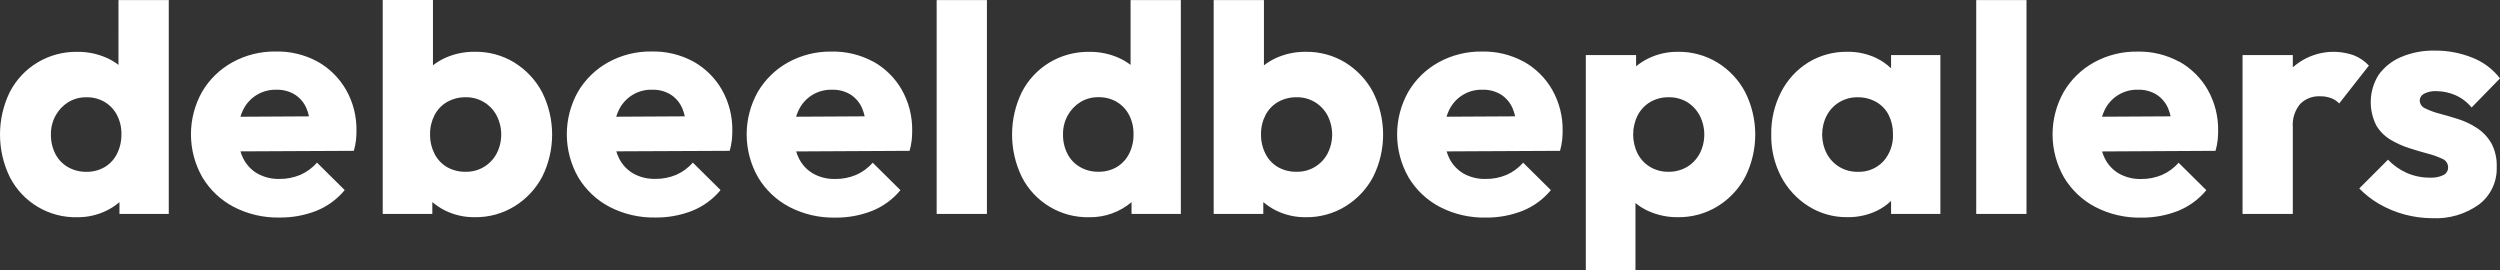
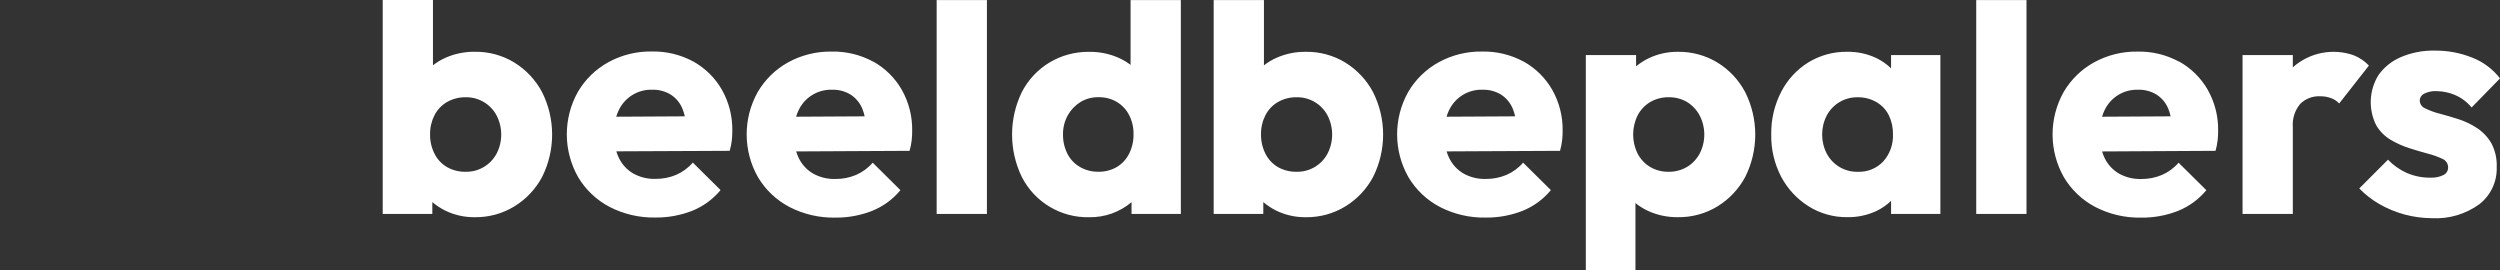
<svg xmlns="http://www.w3.org/2000/svg" id="Laag_1" data-name="Laag 1" viewBox="0 0 2152.98 232.77">
  <rect x="0" y="0" width="2152.98" height="232.77" fill="#333333" stroke="none" />
  <defs>
    <style>
      .cls-1 {
        fill: #fff;
        stroke-width: 0px;
      }
    </style>
  </defs>
  <g id="Repeat_Grid_1" data-name="Repeat Grid 1">
    <g id="Group_2" data-name="Group 2">
      <g id="Group_1" data-name="Group 1">
        <path id="Path_1" data-name="Path 1" class="cls-1" d="M1479.12,53.91c-10.28-6.26-22.12-9.48-34.15-9.29-8.75-.1-17.41,1.83-25.3,5.63-3.82,1.86-7.4,4.15-10.68,6.84v-9.65h-43.29v185.33h42.74v-57.91c3.35,2.73,7.04,5.02,10.96,6.83,8.03,3.64,16.76,5.47,25.58,5.35,12.1.18,24-3.09,34.3-9.43,10.02-6.18,18.22-14.93,23.75-25.33,11.49-23,11.44-50.08-.14-73.04-5.53-10.4-13.73-19.15-23.76-25.33M1463.66,132.45c-2.57,4.72-6.35,8.66-10.97,11.4-4.82,2.78-10.32,4.19-15.88,4.08-5.47.09-10.87-1.32-15.6-4.08-4.6-2.72-8.34-6.67-10.82-11.4-5.25-10.45-5.25-22.77,0-33.21,2.48-4.73,6.23-8.68,10.82-11.4,4.83-2.78,10.32-4.19,15.88-4.08,5.52-.12,10.97,1.29,15.74,4.08,4.55,2.79,8.29,6.74,10.82,11.44,5.44,10.4,5.44,22.81,0,33.21M752.1,53.14c-11.03-5.99-23.43-9-35.98-8.72-13.06-.21-25.94,2.99-37.39,9.28-10.85,5.99-19.88,14.79-26.14,25.48-12.85,22.88-12.74,50.82.29,73.6,6.48,10.81,15.82,19.63,26.98,25.47,12.16,6.27,25.68,9.41,39.36,9.15,10.86.14,21.65-1.82,31.77-5.77,9.52-3.81,17.93-9.96,24.46-17.87l-23.89-23.66c-3.93,4.55-8.83,8.15-14.34,10.55-5.69,2.38-11.82,3.57-17.99,3.48-6.62.17-13.17-1.43-18.97-4.64-5.36-3.12-9.67-7.78-12.37-13.37-.9-1.84-1.64-3.76-2.23-5.72l97.66-.51c.86-2.99,1.48-6.05,1.83-9.15.28-2.67.42-5.34.42-8.02.23-12.41-2.87-24.66-8.99-35.46-5.82-10.13-14.27-18.5-24.46-24.21M685.59,100.51c.53-1.79,1.2-3.54,1.99-5.23,5.17-11.33,16.65-18.43,29.1-18.01,5.59-.16,11.11,1.31,15.88,4.22,4.46,2.88,7.94,7.05,9.99,11.96.9,2.18,1.59,4.43,2.09,6.74l-59.05.33h0ZM597.2,53.05c-11.03-5.99-23.44-8.99-35.98-8.71-13.06-.21-25.94,2.99-37.39,9.28-10.85,5.99-19.88,14.79-26.14,25.48-12.84,22.88-12.73,50.82.29,73.6,6.48,10.81,15.82,19.63,26.99,25.47,12.15,6.27,25.68,9.41,39.35,9.15,10.86.14,21.65-1.82,31.77-5.77,9.52-3.81,17.93-9.96,24.46-17.87l-23.89-23.66c-3.93,4.55-8.83,8.15-14.34,10.55-5.69,2.38-11.82,3.57-17.99,3.48-6.62.17-13.17-1.43-18.97-4.64-5.36-3.12-9.67-7.78-12.37-13.37-.9-1.84-1.64-3.76-2.23-5.72l97.66-.44c.86-2.99,1.47-6.05,1.83-9.15.28-2.67.42-5.34.42-8.02.23-12.41-2.87-24.66-8.99-35.46-5.81-10.13-14.27-18.5-24.46-24.21M530.69,100.51c.53-1.79,1.2-3.54,1.99-5.23,5.18-11.33,16.65-18.43,29.1-18.01,5.59-.16,11.11,1.31,15.88,4.22,4.46,2.88,7.94,7.05,9.98,11.96.91,2.18,1.62,4.43,2.12,6.74l-59.08.33h.01ZM443,53.87c-10.28-6.26-22.12-9.48-34.16-9.29-8.71-.1-17.33,1.68-25.29,5.21-3.81,1.71-7.4,3.88-10.69,6.45V0h-43.27v184.23h42.73v-10.2c3.35,2.85,7.03,5.28,10.96,7.25,7.95,3.91,16.72,5.88,25.58,5.77,12.1.18,24-3.09,34.31-9.43,10.02-6.18,18.22-14.93,23.75-25.33,11.48-23,11.43-50.08-.13-73.04-5.54-10.4-13.74-19.14-23.76-25.33M427.58,132.45c-5.25,9.74-15.51,15.72-26.57,15.48-5.55.12-11.03-1.24-15.88-3.93-4.64-2.67-8.4-6.63-10.82-11.4-2.7-5.27-4.05-11.12-3.94-17.04-.07-5.67,1.23-11.27,3.8-16.32,2.43-4.77,6.19-8.73,10.82-11.4,4.87-2.77,10.4-4.18,16.01-4.08,11.07-.24,21.34,5.76,26.58,15.51,5.44,10.4,5.44,22.81,0,33.21M2040.1,56.45l-25.61,32.65c-1.87-2-4.18-3.54-6.75-4.5-3.05-1.17-6.29-1.74-9.56-1.69-6.44-.34-12.72,2.06-17.29,6.61-4.61,5.54-6.88,12.65-6.33,19.84v74.88h-43.29V47.45h43.29v10.57s.09-.1.14-.16c14.28-12.65,34.29-16.57,52.29-10.27,4.95,1.96,9.42,4.98,13.07,8.86M2145.37,123.01c3.45,6.44,5.1,13.68,4.78,20.98.41,12.44-5.19,24.33-15.04,31.94-11.77,8.52-26.11,12.75-40.63,11.97-15.99-.05-31.69-4.27-45.55-12.25-6.3-3.65-12.08-8.15-17.15-13.37l24.74-24.77c4.59,4.82,10.08,8.69,16.16,11.4,6.43,2.79,13.38,4.18,20.39,4.08,3.84.2,7.67-.56,11.14-2.22,2.51-1.17,4.11-3.7,4.08-6.47.09-3.23-1.81-6.19-4.78-7.45-4.02-1.9-8.22-3.41-12.53-4.5-5.16-1.39-10.55-2.99-16.16-4.78-5.59-1.77-10.96-4.18-16.01-7.18-5.09-3.03-9.34-7.29-12.37-12.39-7.01-13.84-6.27-30.33,1.97-43.48,4.85-6.75,11.46-12.05,19.11-15.31,9.32-3.97,19.39-5.89,29.52-5.63,10.98-.09,21.86,1.97,32.05,6.05,9.44,3.67,17.7,9.86,23.89,17.88l-24.46,25.06c-3.87-4.74-8.84-8.46-14.48-10.84-4.94-2.07-10.24-3.17-15.6-3.24-3.79-.24-7.58.54-10.96,2.26-2.22,1.14-3.62,3.42-3.65,5.91.14,3.03,2.08,5.69,4.92,6.75,3.95,1.94,8.1,3.45,12.37,4.5,4.96,1.31,10.26,2.86,15.88,4.65,5.65,1.8,11.04,4.36,16.01,7.6,5.07,3.3,9.31,7.73,12.37,12.95M1876.73,53.16c-11.03-5.99-23.43-9-35.98-8.72-13.06-.21-25.94,2.99-37.39,9.28-10.85,5.99-19.88,14.79-26.14,25.48-12.85,22.88-12.74,50.82.29,73.6,6.48,10.81,15.82,19.63,26.98,25.47,12.16,6.27,25.68,9.41,39.36,9.15,10.86.14,21.65-1.82,31.77-5.77,9.52-3.81,17.93-9.96,24.46-17.87l-23.89-23.66c-3.93,4.55-8.83,8.15-14.34,10.55-5.69,2.38-11.82,3.57-17.99,3.48-6.62.17-13.17-1.43-18.97-4.64-5.36-3.12-9.67-7.78-12.37-13.37-.9-1.84-1.64-3.76-2.23-5.72l97.71-.53c.86-2.99,1.47-6.05,1.83-9.15.28-2.67.42-5.34.42-8.02.23-12.41-2.88-24.66-9-35.46-5.81-10.13-14.27-18.5-24.46-24.21M1810.27,100.51c.53-1.79,1.19-3.54,1.99-5.23,5.17-11.33,16.65-18.43,29.1-18.01,5.59-.16,11.11,1.31,15.88,4.22,4.46,2.88,7.94,7.05,9.99,11.96.89,2.18,1.59,4.43,2.09,6.74l-59.05.33h0ZM1628.56,58.82c-3.77-3.61-8.09-6.6-12.79-8.87-7.78-3.65-16.29-5.48-24.88-5.35-11.84-.2-23.49,2.98-33.6,9.15-9.92,6.18-17.99,14.94-23.34,25.33-5.85,11.35-8.79,23.97-8.57,36.73-.25,12.68,2.7,25.21,8.57,36.45,5.48,10.35,13.57,19.08,23.48,25.33,10.01,6.31,21.63,9.58,33.46,9.43,8.68.15,17.29-1.68,25.16-5.35,4.61-2.21,8.83-5.13,12.53-8.66v11.2h42.46V47.44h-42.46l-.02,11.38h0ZM1621.93,138.94c-5.69,6.08-13.75,9.37-22.07,9.01-11.06.24-21.32-5.74-26.57-15.48-5.44-10.4-5.44-22.81,0-33.21,5.25-9.74,15.51-15.72,26.57-15.48,5.6-.1,11.13,1.31,16.01,4.08,4.59,2.62,8.31,6.54,10.69,11.25,2.51,5.12,3.76,10.77,3.65,16.47.36,8.57-2.6,16.94-8.28,23.37M1158.64,53.91c-10.28-6.26-22.12-9.48-34.15-9.29-8.71-.1-17.34,1.68-25.3,5.21-3.81,1.71-7.4,3.88-10.69,6.45V.05h-43.29v184.19h42.74v-10.2c3.35,2.85,7.03,5.28,10.96,7.25,7.96,3.91,16.72,5.88,25.59,5.77,12.1.18,24-3.09,34.3-9.43,10.03-6.18,18.22-14.93,23.75-25.33,11.49-23,11.44-50.08-.14-73.04-5.54-10.4-13.74-19.14-23.76-25.33M1143.18,132.45c-5.24,9.74-15.51,15.72-26.57,15.48-5.55.12-11.03-1.24-15.88-3.93-4.64-2.67-8.4-6.63-10.82-11.4-2.7-5.27-4.05-11.12-3.94-17.04-.08-5.67,1.23-11.27,3.8-16.32,2.43-4.77,6.19-8.73,10.82-11.4,4.88-2.77,10.4-4.17,16.01-4.08,11.06-.24,21.32,5.74,26.57,15.48,5.44,10.4,5.44,22.81,0,33.21M1312.26,53.11c-11.03-5.99-23.43-9-35.98-8.72-13.06-.21-25.94,2.99-37.39,9.28-10.85,5.99-19.88,14.79-26.14,25.48-12.85,22.88-12.74,50.82.28,73.6,6.48,10.81,15.82,19.63,26.99,25.47,12.15,6.27,25.68,9.41,39.35,9.15,10.86.14,21.65-1.82,31.77-5.77,9.52-3.81,17.93-9.96,24.46-17.87l-23.89-23.66c-3.93,4.55-8.83,8.15-14.34,10.55-5.69,2.38-11.82,3.57-17.99,3.48-6.62.17-13.17-1.43-18.97-4.64-5.36-3.12-9.67-7.78-12.37-13.37-.89-1.84-1.64-3.76-2.23-5.72l97.67-.48c.86-2.99,1.47-6.05,1.83-9.15.28-2.67.42-5.34.42-8.02.23-12.41-2.88-24.66-9-35.46-5.81-10.13-14.27-18.5-24.46-24.21M1245.75,100.51c.53-1.79,1.2-3.54,1.99-5.23,5.18-11.33,16.65-18.43,29.1-18.01,5.59-.16,11.11,1.31,15.88,4.22,4.46,2.88,7.94,7.05,9.99,11.96.91,2.18,1.62,4.43,2.12,6.74l-59.08.33h0ZM806.64.05h43.29v184.19h-43.29V.05ZM1701.91.05h43.29v184.19h-43.29V.05ZM973.63,55.86c-3.13-2.38-6.53-4.4-10.12-6.01-7.96-3.53-16.59-5.3-25.3-5.21-12.17-.2-24.15,3.01-34.58,9.29-10.05,6.12-18.22,14.88-23.62,25.33-11.24,23.1-11.24,50.09,0,73.19,11.12,21.77,33.75,35.23,58.19,34.62,13.26.19,26.14-4.42,36.27-12.98v10.17h42.46V.05h-43.29v55.81h0ZM972.36,132.42c-2.37,4.71-6.03,8.67-10.54,11.4-4.86,2.81-10.4,4.22-16.01,4.08-5.52.08-10.96-1.33-15.74-4.08-4.64-2.67-8.4-6.63-10.82-11.4-2.59-5.15-3.89-10.85-3.79-16.61-.11-5.75,1.3-11.43,4.08-16.47,2.59-4.65,6.31-8.57,10.82-11.4,4.74-2.88,10.2-4.35,15.74-4.22,5.52-.12,10.97,1.29,15.74,4.08,4.49,2.71,8.14,6.6,10.54,11.25,2.61,5.09,3.91,10.75,3.8,16.47.12,5.86-1.18,11.65-3.8,16.89" />
-         <path id="Path_2" data-name="Path 2" class="cls-1" d="M298,77.28c6.13,10.81,9.23,23.07,8.99,35.5,0,2.68-.14,5.36-.42,8.02-.36,3.08-.97,6.12-1.83,9.09l-97.67.47c.59,1.96,1.33,3.88,2.23,5.72,2.69,5.59,7,10.25,12.37,13.37,5.8,3.21,12.35,4.82,18.97,4.65,6.18.08,12.3-1.12,17.99-3.51,5.51-2.4,10.41-6,14.34-10.55l23.89,23.66c-6.53,7.91-14.94,14.06-24.46,17.87-10.12,3.95-20.91,5.91-31.77,5.77-13.68.27-27.2-2.88-39.36-9.15-11.17-5.85-20.5-14.66-26.98-25.47-13.02-22.78-13.13-50.72-.29-73.6,6.26-10.69,15.3-19.49,26.14-25.47,11.44-6.29,24.33-9.5,37.39-9.29,12.55-.28,24.95,2.73,35.98,8.72,10.19,5.71,18.65,14.07,24.46,24.21M266.1,100.19c-.49-2.3-1.19-4.55-2.09-6.72-2.04-4.91-5.52-9.08-9.99-11.96-4.77-2.92-10.29-4.39-15.88-4.22-12.45-.42-23.93,6.68-29.1,18.01-.8,1.69-1.46,3.44-1.99,5.23l59.05-.33h0ZM102.04.06h43.3v184.19h-42.46v-10.16c-3.35,2.83-7.03,5.25-10.96,7.21-7.86,3.89-16.53,5.86-25.3,5.77-24.44.62-47.07-12.85-58.19-34.62-11.24-23.1-11.24-50.08,0-73.18,5.4-10.45,13.57-19.22,23.62-25.33,10.42-6.28,22.4-9.5,34.56-9.3,8.71-.1,17.34,1.68,25.3,5.21,3.59,1.61,6.99,3.63,10.12,6.02V.07h.01ZM104.57,115.59c.11-5.72-1.19-11.38-3.8-16.47-2.41-4.65-6.06-8.55-10.54-11.25-4.77-2.79-10.21-4.21-15.74-4.09-5.54-.12-11.01,1.34-15.74,4.22-4.51,2.83-8.23,6.75-10.82,11.4-2.78,5.04-4.19,10.72-4.08,16.47-.1,5.76,1.2,11.46,3.79,16.61,2.42,4.77,6.19,8.73,10.82,11.39,4.79,2.75,10.22,4.16,15.74,4.09,5.61.14,11.15-1.27,16.01-4.09,4.52-2.73,8.17-6.68,10.54-11.39,2.61-5.24,3.92-11.04,3.8-16.89" />
      </g>
    </g>
  </g>
</svg>